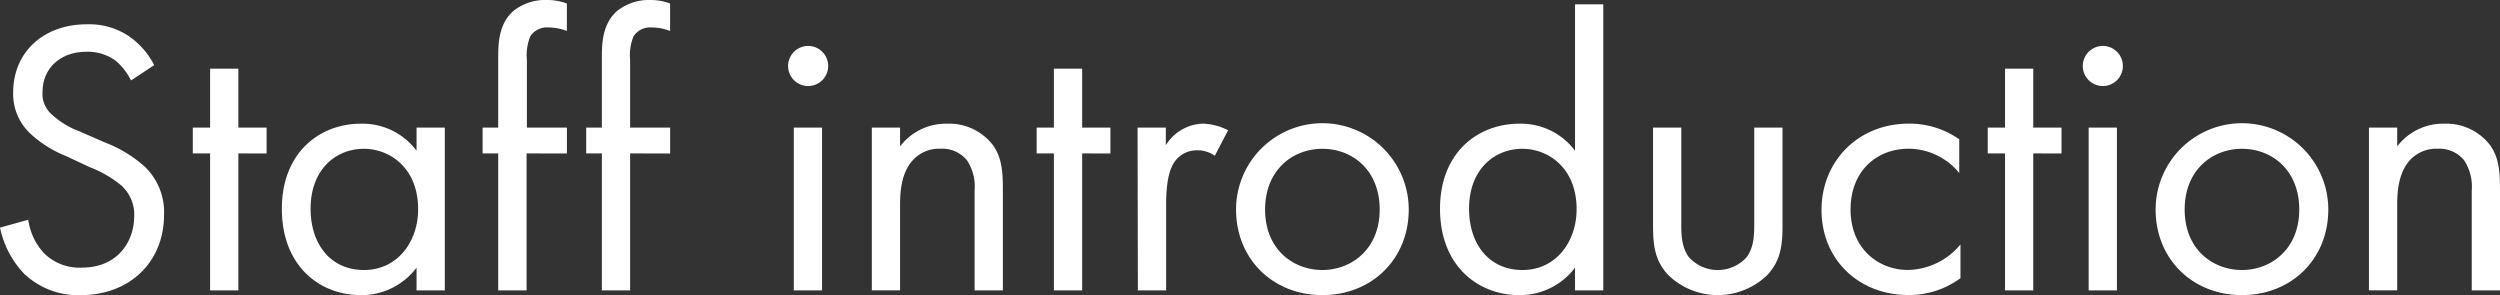
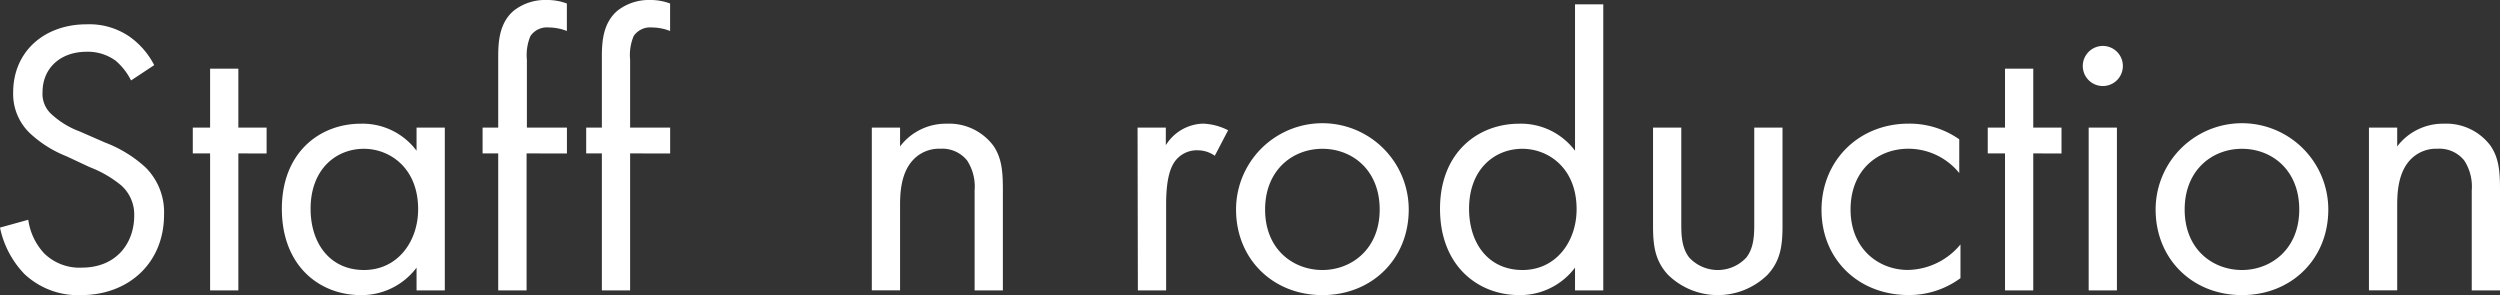
<svg xmlns="http://www.w3.org/2000/svg" width="411.47" height="48.57" viewBox="0 0 411.47 48.57">
  <rect x="0" y="0" width="411.47" height="48.57" fill="#333333" stroke="none" />
  <defs>
    <style>
      .a {
        fill: #fff;
      }
    </style>
  </defs>
  <title>staff-title</title>
  <g>
    <path class="a" d="M21.57,13.24A10.44,10.44,0,0,0,19.05,10a7.79,7.79,0,0,0-4.84-1.48C10,8.53,7,11.17,7,15.18a4.5,4.5,0,0,0,1.61,3.74,14,14,0,0,0,4.52,2.72l4.14,1.81a20.86,20.86,0,0,1,6.65,4.07A10.37,10.37,0,0,1,27,35.33c0,8-5.88,13.24-13.63,13.24A12.86,12.86,0,0,1,4,45.08a15.55,15.55,0,0,1-4-7.62l4.65-1.29a10.19,10.19,0,0,0,2.58,5.49,8.27,8.27,0,0,0,6.21,2.39c5.87,0,8.65-4.2,8.65-8.53a6.42,6.42,0,0,0-2.13-5,18.6,18.6,0,0,0-5.17-3l-3.87-1.81a19,19,0,0,1-5.75-3.56,8.91,8.91,0,0,1-3-7C2.2,8.46,7.3,4,14.27,4a11.72,11.72,0,0,1,6.92,1.94,13,13,0,0,1,4.19,4.78Z" />
    <path class="a" d="M39.23,25.25V47.8H34.58V25.25H31.73V21h2.85V11.3h4.65V21h4.65v4.26Z" />
    <path class="a" d="M68.56,21h4.65V47.8H68.56V44.05a11.3,11.3,0,0,1-9.17,4.52c-6.78,0-13-4.78-13-14.21,0-9.23,6.2-14,13-14a11.08,11.08,0,0,1,9.17,4.45ZM51.12,34.36c0,5.75,3.23,10.08,8.79,10.08s8.91-4.72,8.91-10c0-6.91-4.78-9.95-8.91-9.95C55.32,24.48,51.12,27.84,51.12,34.36Z" />
    <path class="a" d="M86.67,25.25V47.8H82V25.25H79.43V21H82V9.3c0-2.45.19-5.55,2.58-7.56A8.38,8.38,0,0,1,90,0a9.13,9.13,0,0,1,3.3.58V5.1a8.4,8.4,0,0,0-3-.58,3.27,3.27,0,0,0-3,1.42,8.1,8.1,0,0,0-.58,3.88V21h6.59v4.26Z" />
    <path class="a" d="M103.71,25.25V47.8H99.06V25.25H96.48V21h2.58V9.3c0-2.45.2-5.55,2.59-7.56A8.38,8.38,0,0,1,107,0a9.06,9.06,0,0,1,3.29.58V5.1a8.39,8.39,0,0,0-3-.58,3.27,3.27,0,0,0-3,1.42,8.1,8.1,0,0,0-.58,3.88V21h6.59v4.26Z" />
-     <path class="a" d="M133,7.56a3.3,3.3,0,1,1-3.29,3.29A3.31,3.31,0,0,1,133,7.56ZM135.3,21V47.8h-4.65V21Z" />
    <path class="a" d="M143.49,21h4.65v3.1a9.45,9.45,0,0,1,7.68-3.74A9.08,9.08,0,0,1,163.51,24c1.36,2,1.55,4.2,1.55,7.17V47.8h-4.65V31.33a7.86,7.86,0,0,0-1.23-4.91,5.23,5.23,0,0,0-4.39-1.94,5.84,5.84,0,0,0-4.71,2.07c-1.81,2.13-1.94,5.29-1.94,7.23v14h-4.65Z" />
-     <path class="a" d="M178.11,25.25V47.8h-4.65V25.25h-2.84V21h2.84V11.3h4.65V21h4.65v4.26Z" />
    <path class="a" d="M187.23,21h4.65V23.9A7.44,7.44,0,0,1,198,20.35a9.81,9.81,0,0,1,4.13,1.09l-2.19,4.2a4.81,4.81,0,0,0-2.72-.9,4.48,4.48,0,0,0-3.74,1.68c-.78,1-1.55,2.84-1.55,7.23V47.8h-4.65Z" />
    <path class="a" d="M203.44,34.49a14.21,14.21,0,0,1,28.42,0c0,8.14-6.07,14.08-14.21,14.08S203.44,42.63,203.44,34.49Zm4.78,0c0,6.59,4.65,9.95,9.43,9.95s9.43-3.43,9.43-9.95-4.52-10-9.43-10S208.22,28,208.22,34.49Z" />
    <path class="a" d="M259.23.71h4.65V47.8h-4.65V44.05a11.32,11.32,0,0,1-9.17,4.52c-6.78,0-13.05-4.78-13.05-14.21,0-9.23,6.2-14,13.05-14a11.1,11.1,0,0,1,9.17,4.45ZM241.79,34.36c0,5.75,3.23,10.08,8.79,10.08s8.91-4.72,8.91-10c0-6.91-4.78-9.95-8.91-9.95C246,24.48,241.79,27.84,241.79,34.36Z" />
    <path class="a" d="M276.72,36.62c0,1.88,0,4.07,1.29,5.75a6.4,6.4,0,0,0,9.43,0c1.29-1.68,1.29-3.87,1.29-5.75V21h4.65V37.14c0,3.29-.32,5.75-2.45,8.07a11.7,11.7,0,0,1-16.41,0c-2.13-2.32-2.45-4.78-2.45-8.07V21h4.65Z" />
    <path class="a" d="M322.47,28.48a10.79,10.79,0,0,0-8.39-4c-5,0-9.5,3.49-9.5,10s4.65,9.95,9.43,9.95a11.45,11.45,0,0,0,8.66-4.2v5.55a14.28,14.28,0,0,1-8.53,2.78c-8.33,0-14.34-5.94-14.34-14s6.07-14.21,14.34-14.21a14.23,14.23,0,0,1,8.33,2.58Z" />
    <path class="a" d="M334.65,25.25V47.8H330V25.25h-2.84V21H330V11.3h4.65V21h4.65v4.26Z" />
    <path class="a" d="M346.09,7.56a3.3,3.3,0,1,1-3.29,3.29A3.31,3.31,0,0,1,346.09,7.56ZM348.42,21V47.8h-4.65V21Z" />
    <path class="a" d="M354.79,34.49a14.21,14.21,0,0,1,28.42,0c0,8.14-6.07,14.08-14.21,14.08S354.79,42.63,354.79,34.49Zm4.78,0c0,6.59,4.65,9.95,9.43,9.95s9.43-3.43,9.43-9.95-4.52-10-9.43-10S359.57,28,359.57,34.49Z" />
    <path class="a" d="M389.9,21h4.65v3.1a9.45,9.45,0,0,1,7.68-3.74A9.08,9.08,0,0,1,409.92,24c1.36,2,1.55,4.2,1.55,7.17V47.8h-4.65V31.33a7.86,7.86,0,0,0-1.23-4.91,5.23,5.23,0,0,0-4.39-1.94,5.87,5.87,0,0,0-4.72,2.07c-1.8,2.13-1.93,5.29-1.93,7.23v14H389.9Z" />
  </g>
</svg>